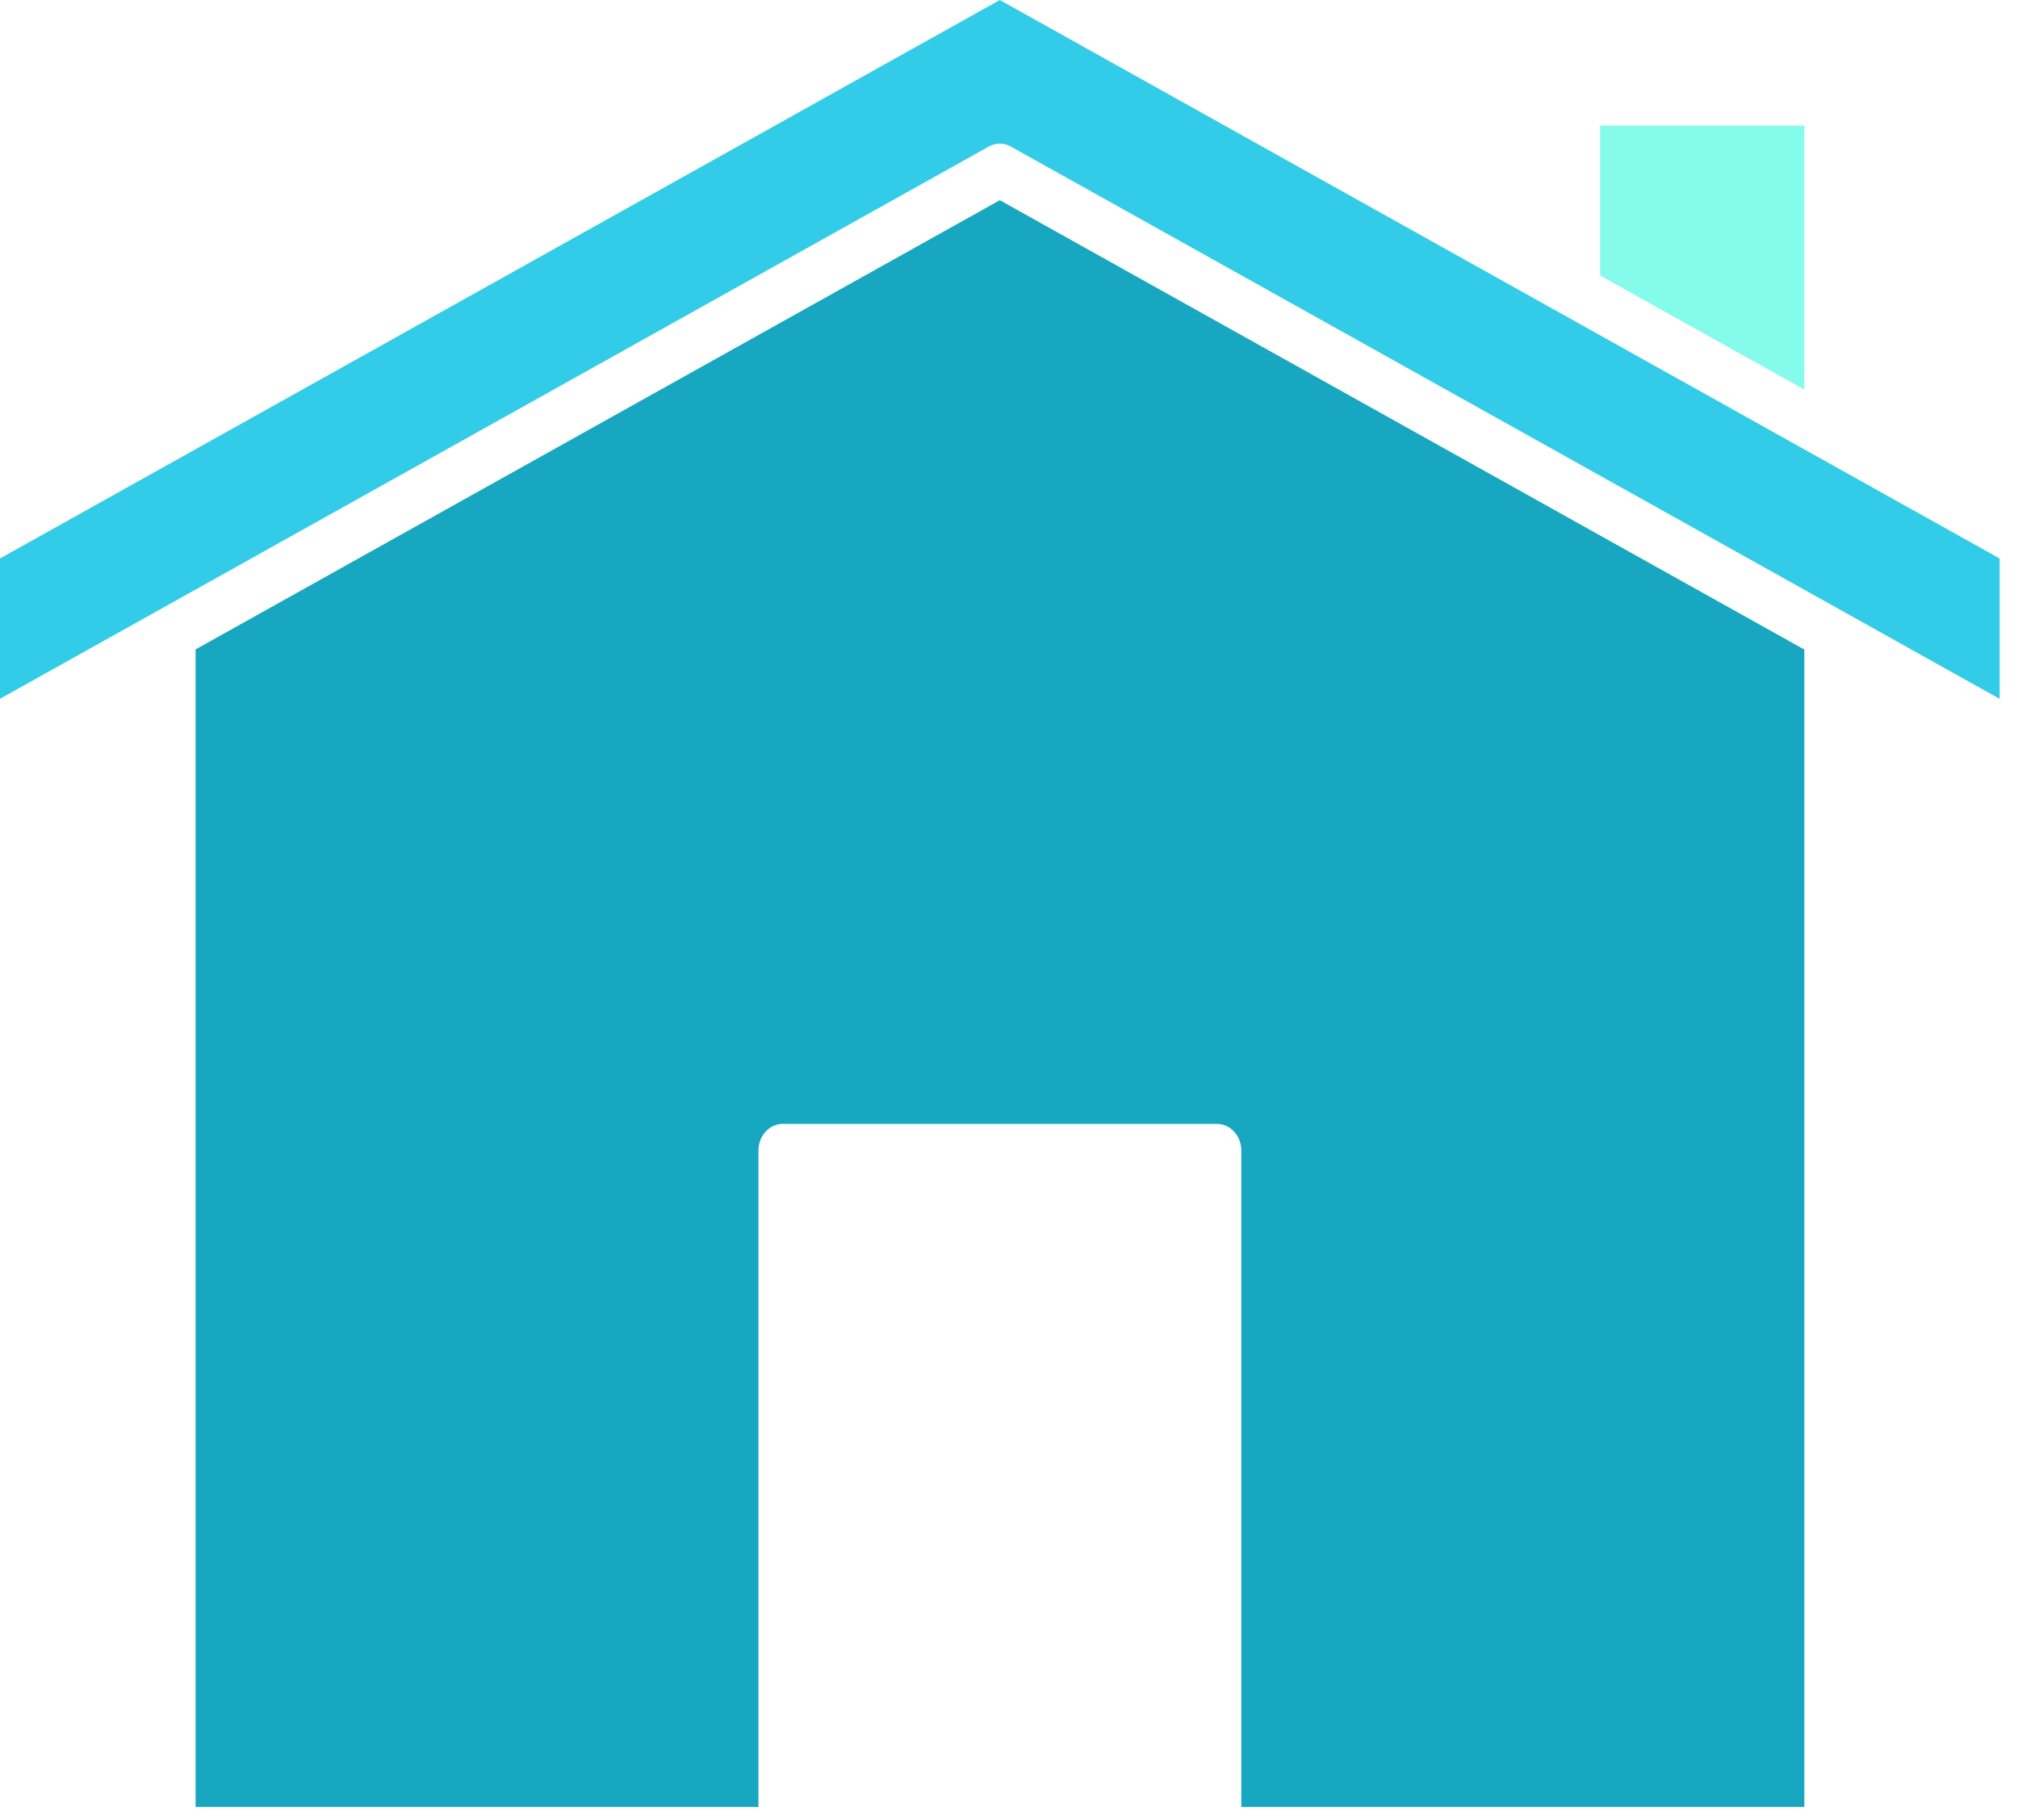
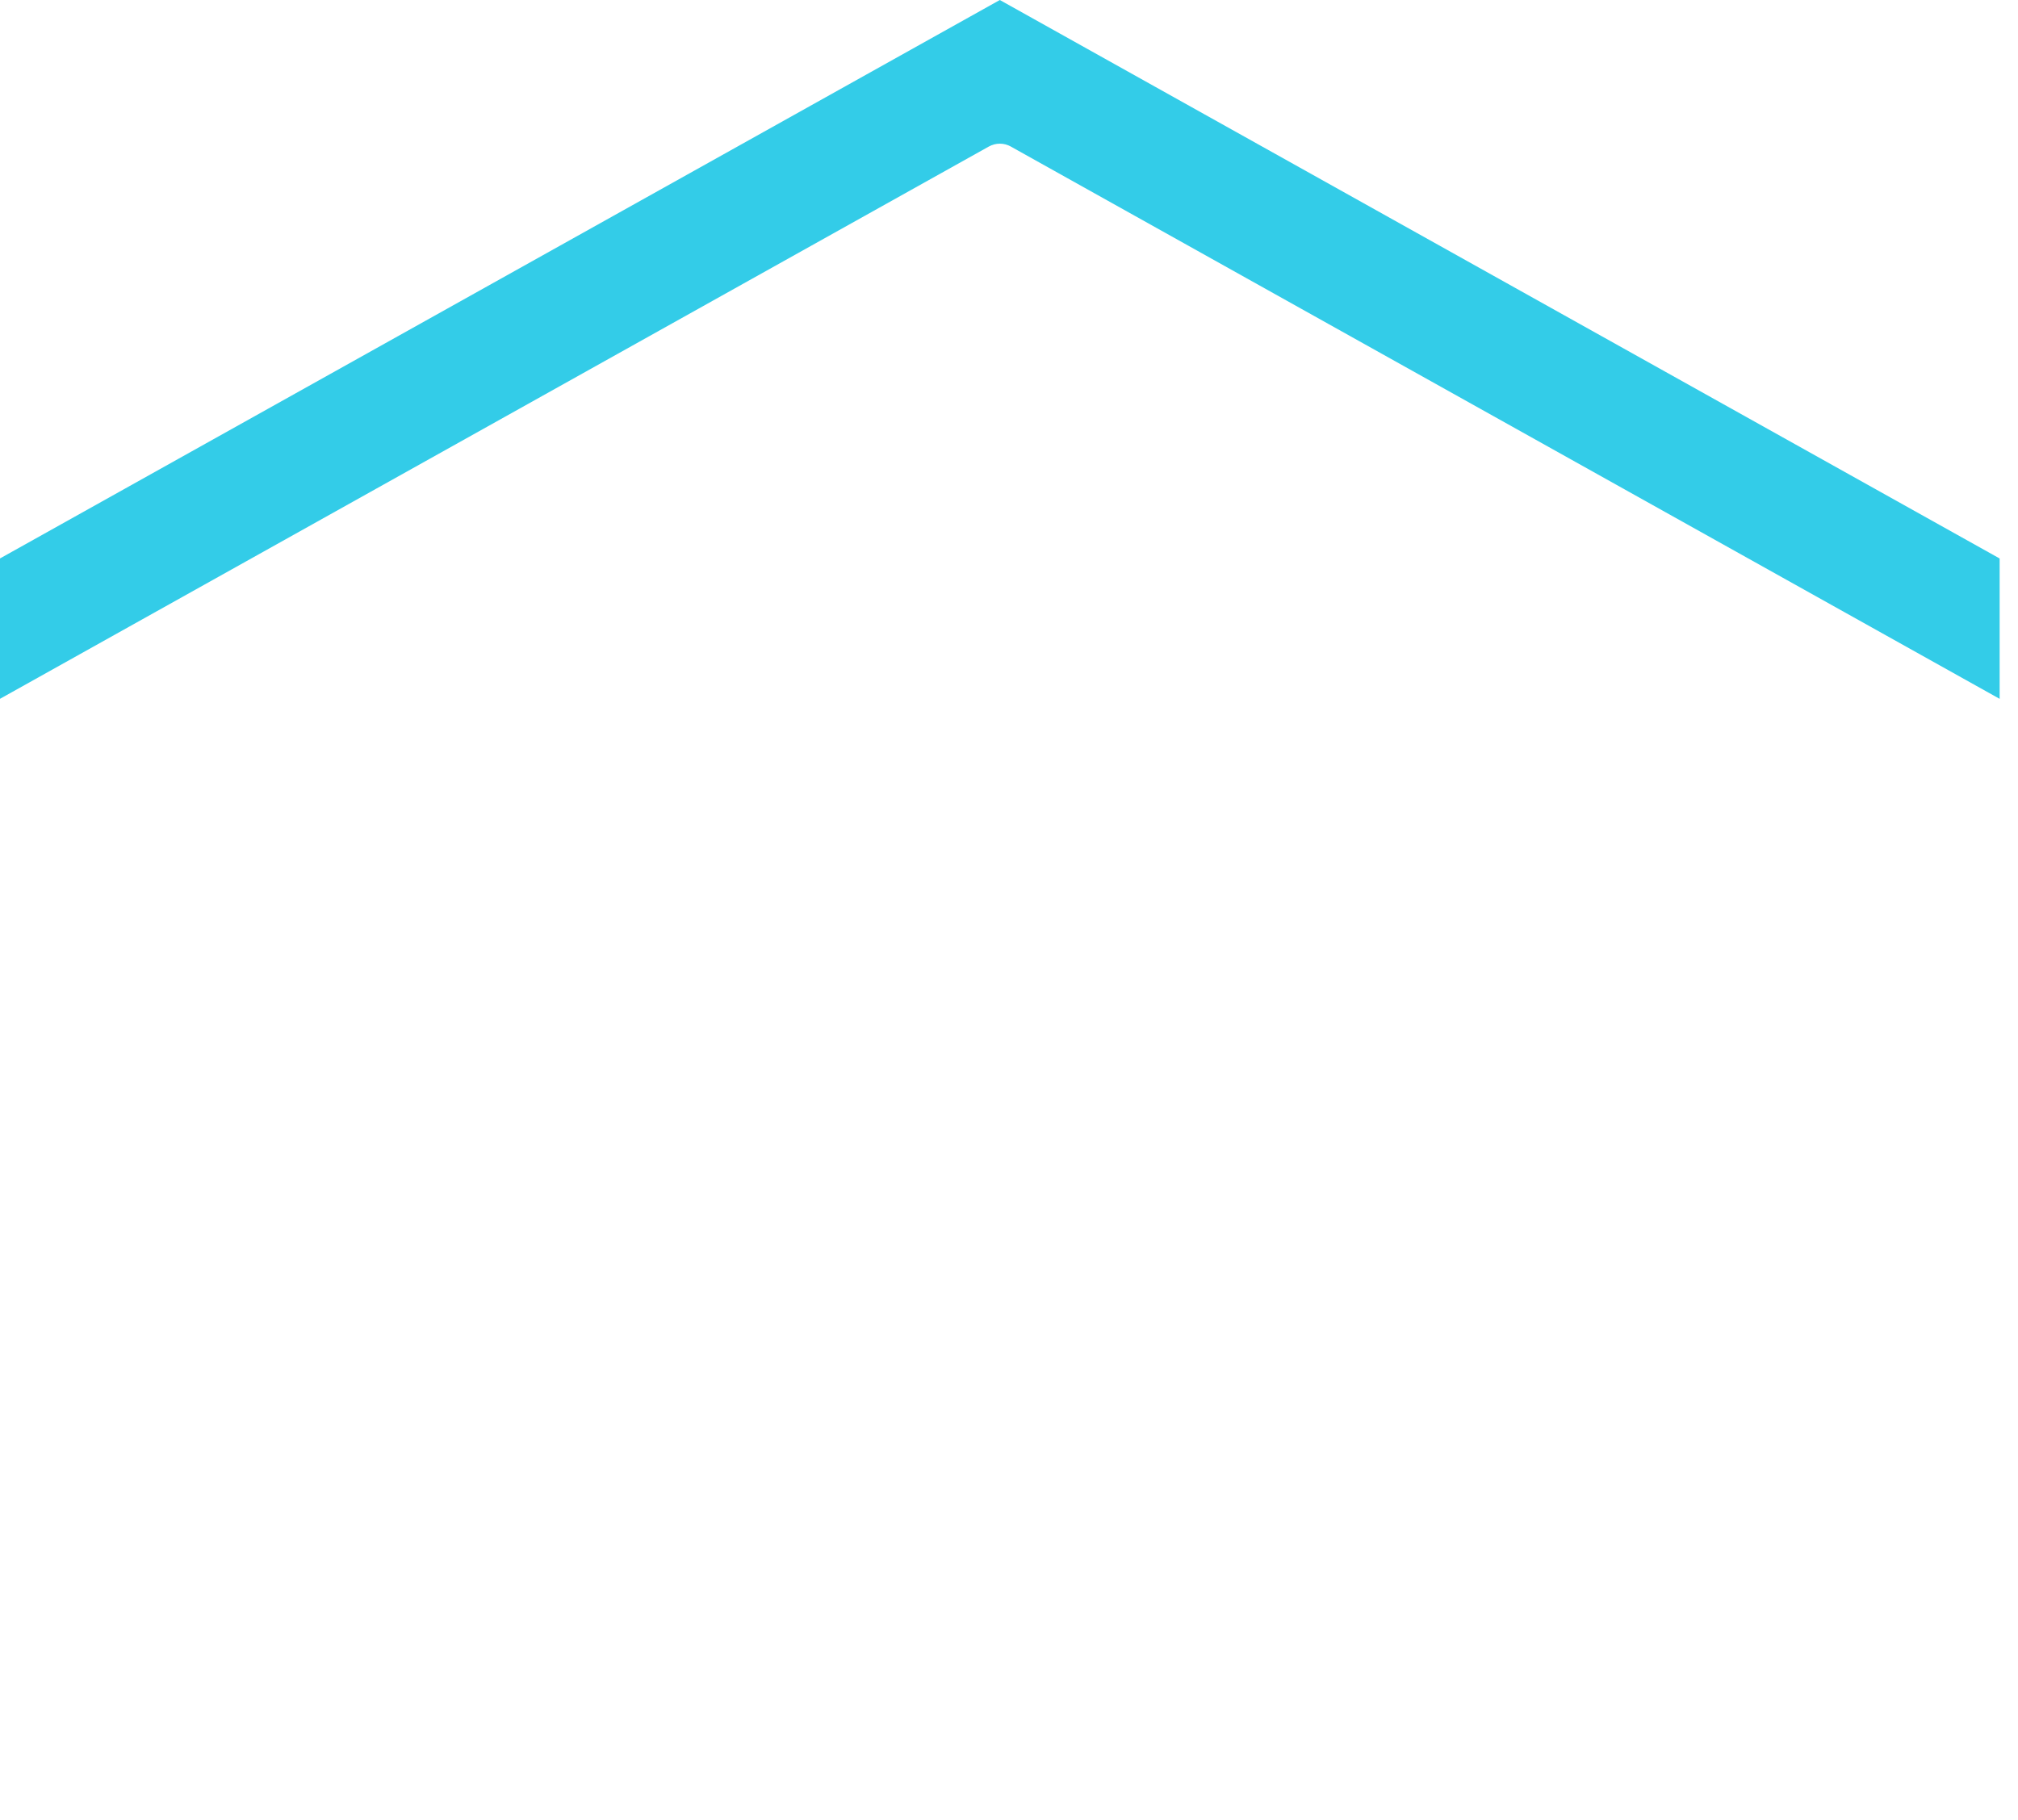
<svg xmlns="http://www.w3.org/2000/svg" width="51" height="46" viewBox="0 0 51 46" fill="none">
  <path fill-rule="evenodd" clip-rule="evenodd" d="M25.268 0L50.536 14.116V17.664L25.549 3.706V3.705C25.373 3.607 25.164 3.607 24.988 3.705L0 17.663V14.115L25.268 0Z" fill="#33CCE8" />
-   <path fill-rule="evenodd" clip-rule="evenodd" d="M40.441 3.174H45.6V9.847L40.441 6.965V3.174Z" fill="#84FBEB" />
-   <path fill-rule="evenodd" clip-rule="evenodd" d="M25.268 5.06L45.6 16.418V45.672H31.371V29.08C31.371 28.708 31.095 28.407 30.754 28.407H19.784C19.444 28.407 19.168 28.708 19.168 29.08V45.672H4.943V16.414L25.268 5.06Z" fill="#18A7C1" />
</svg>